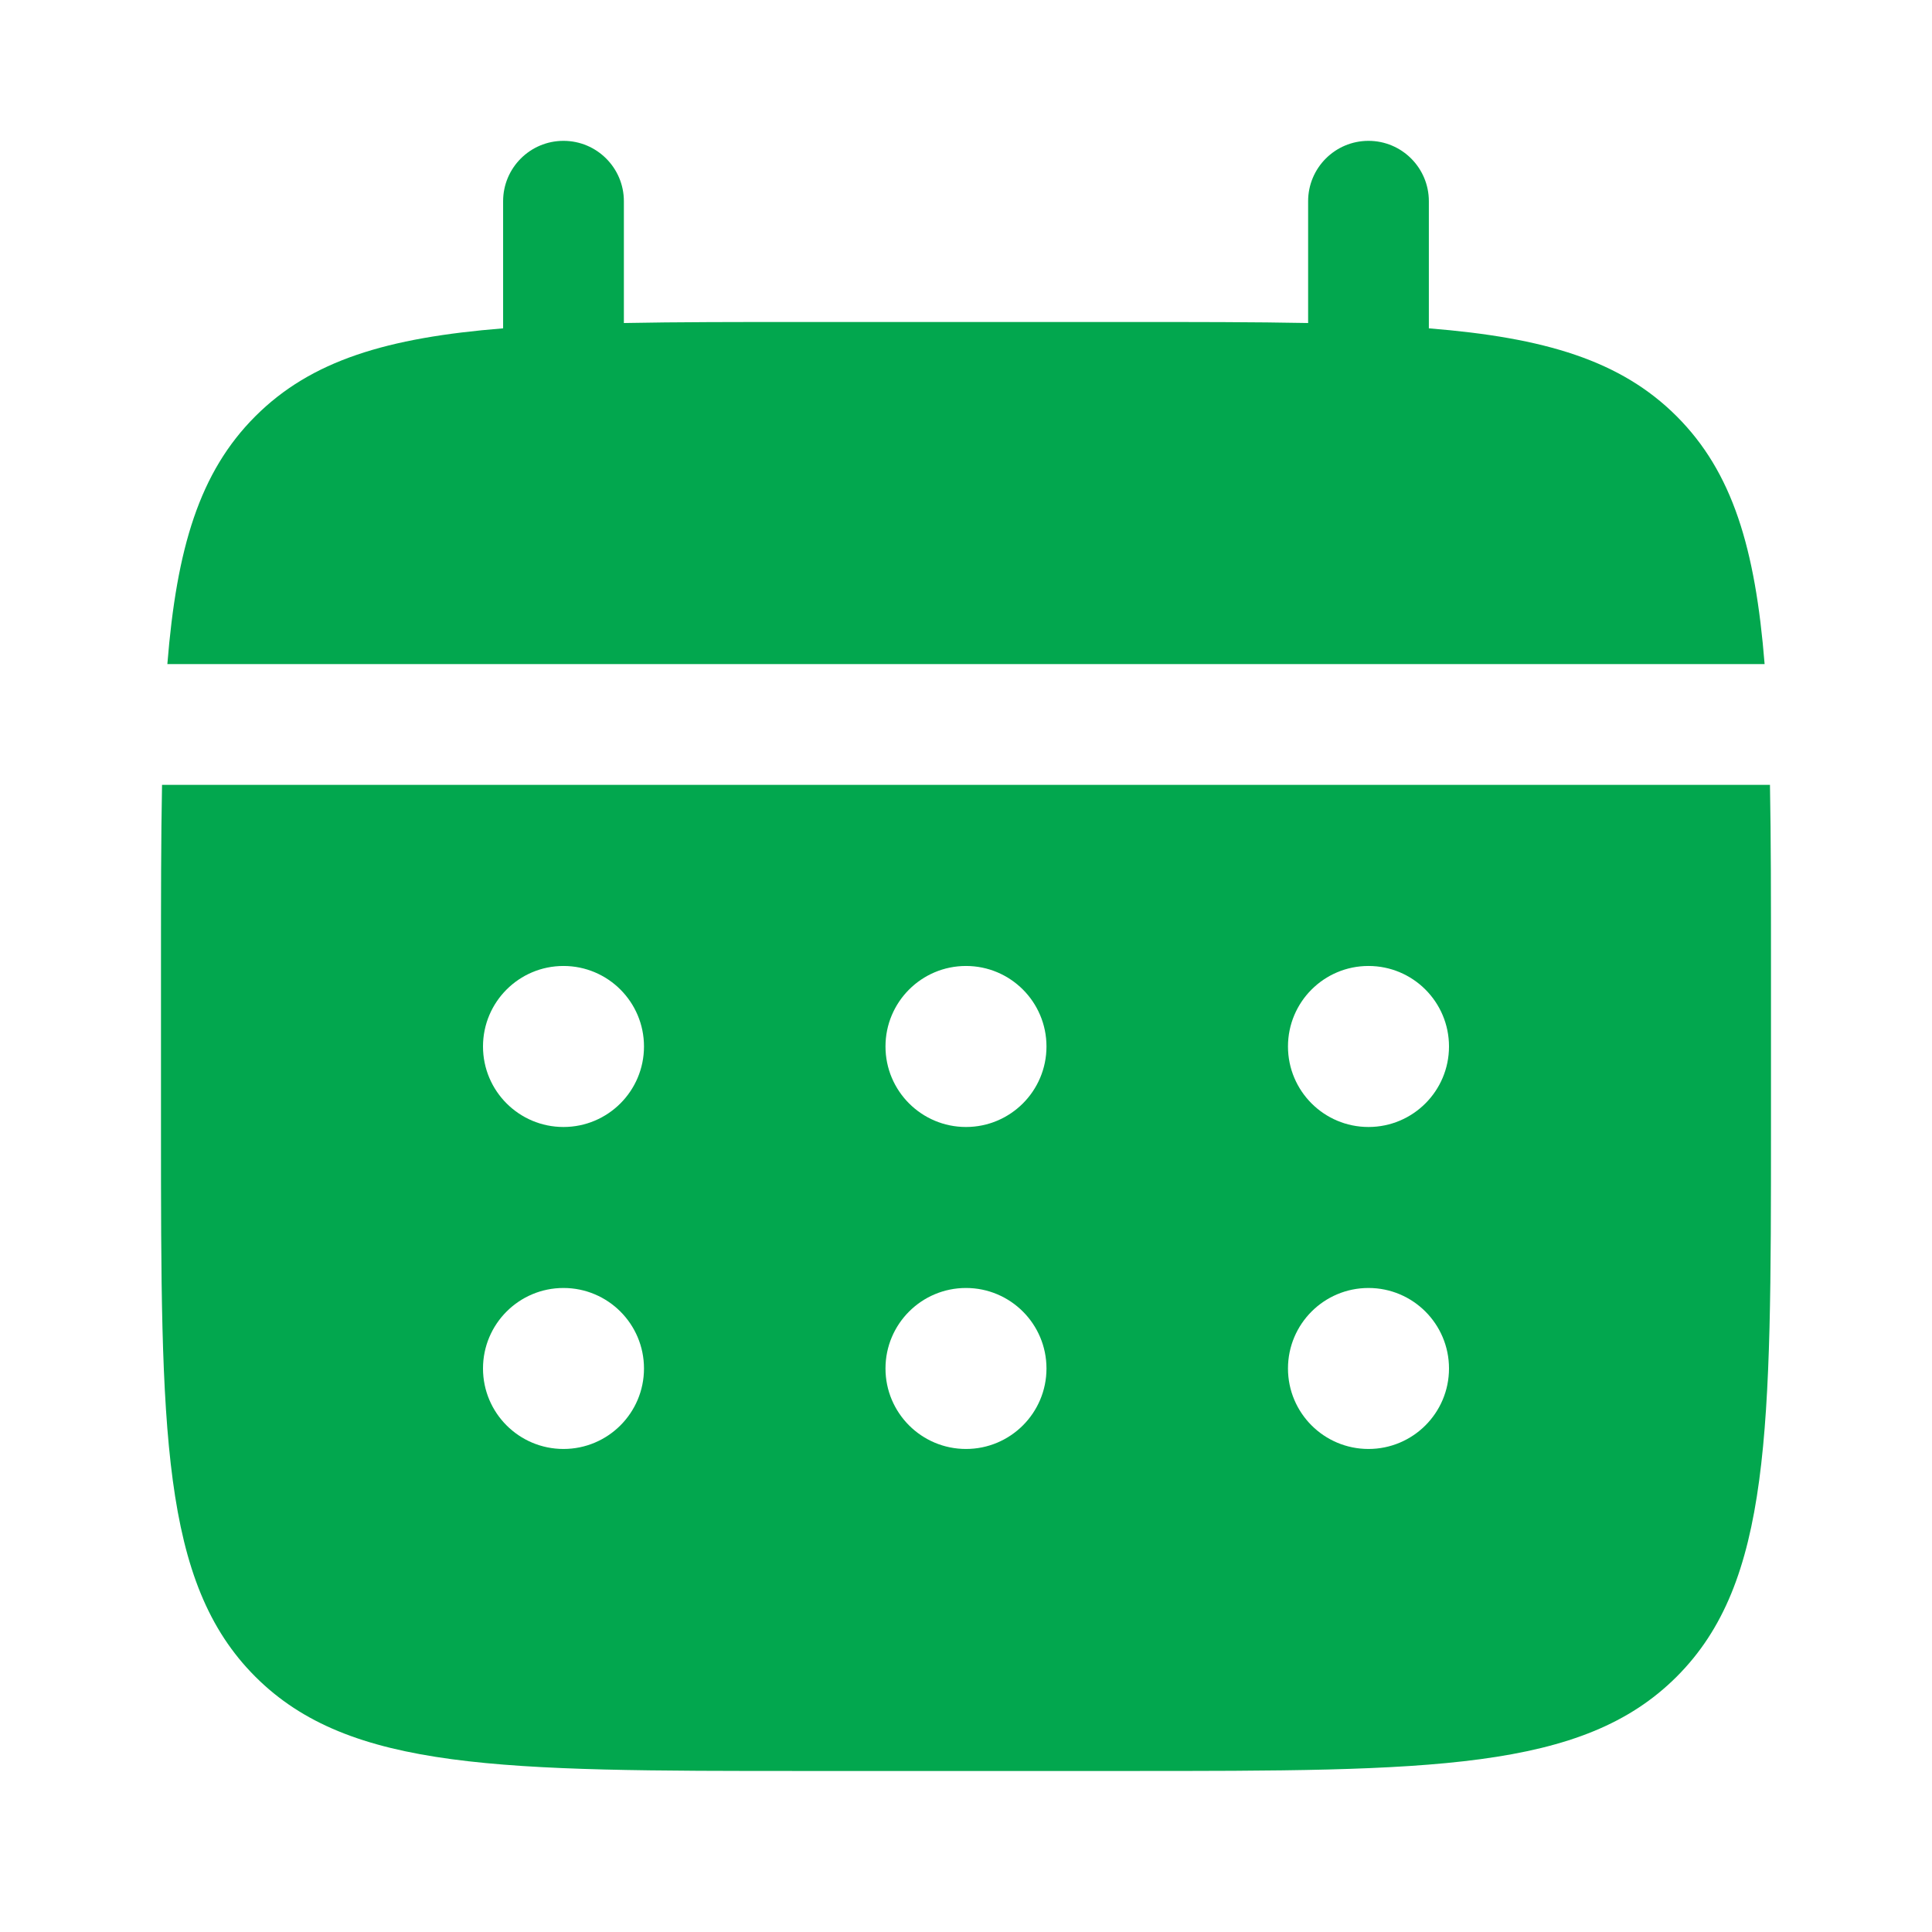
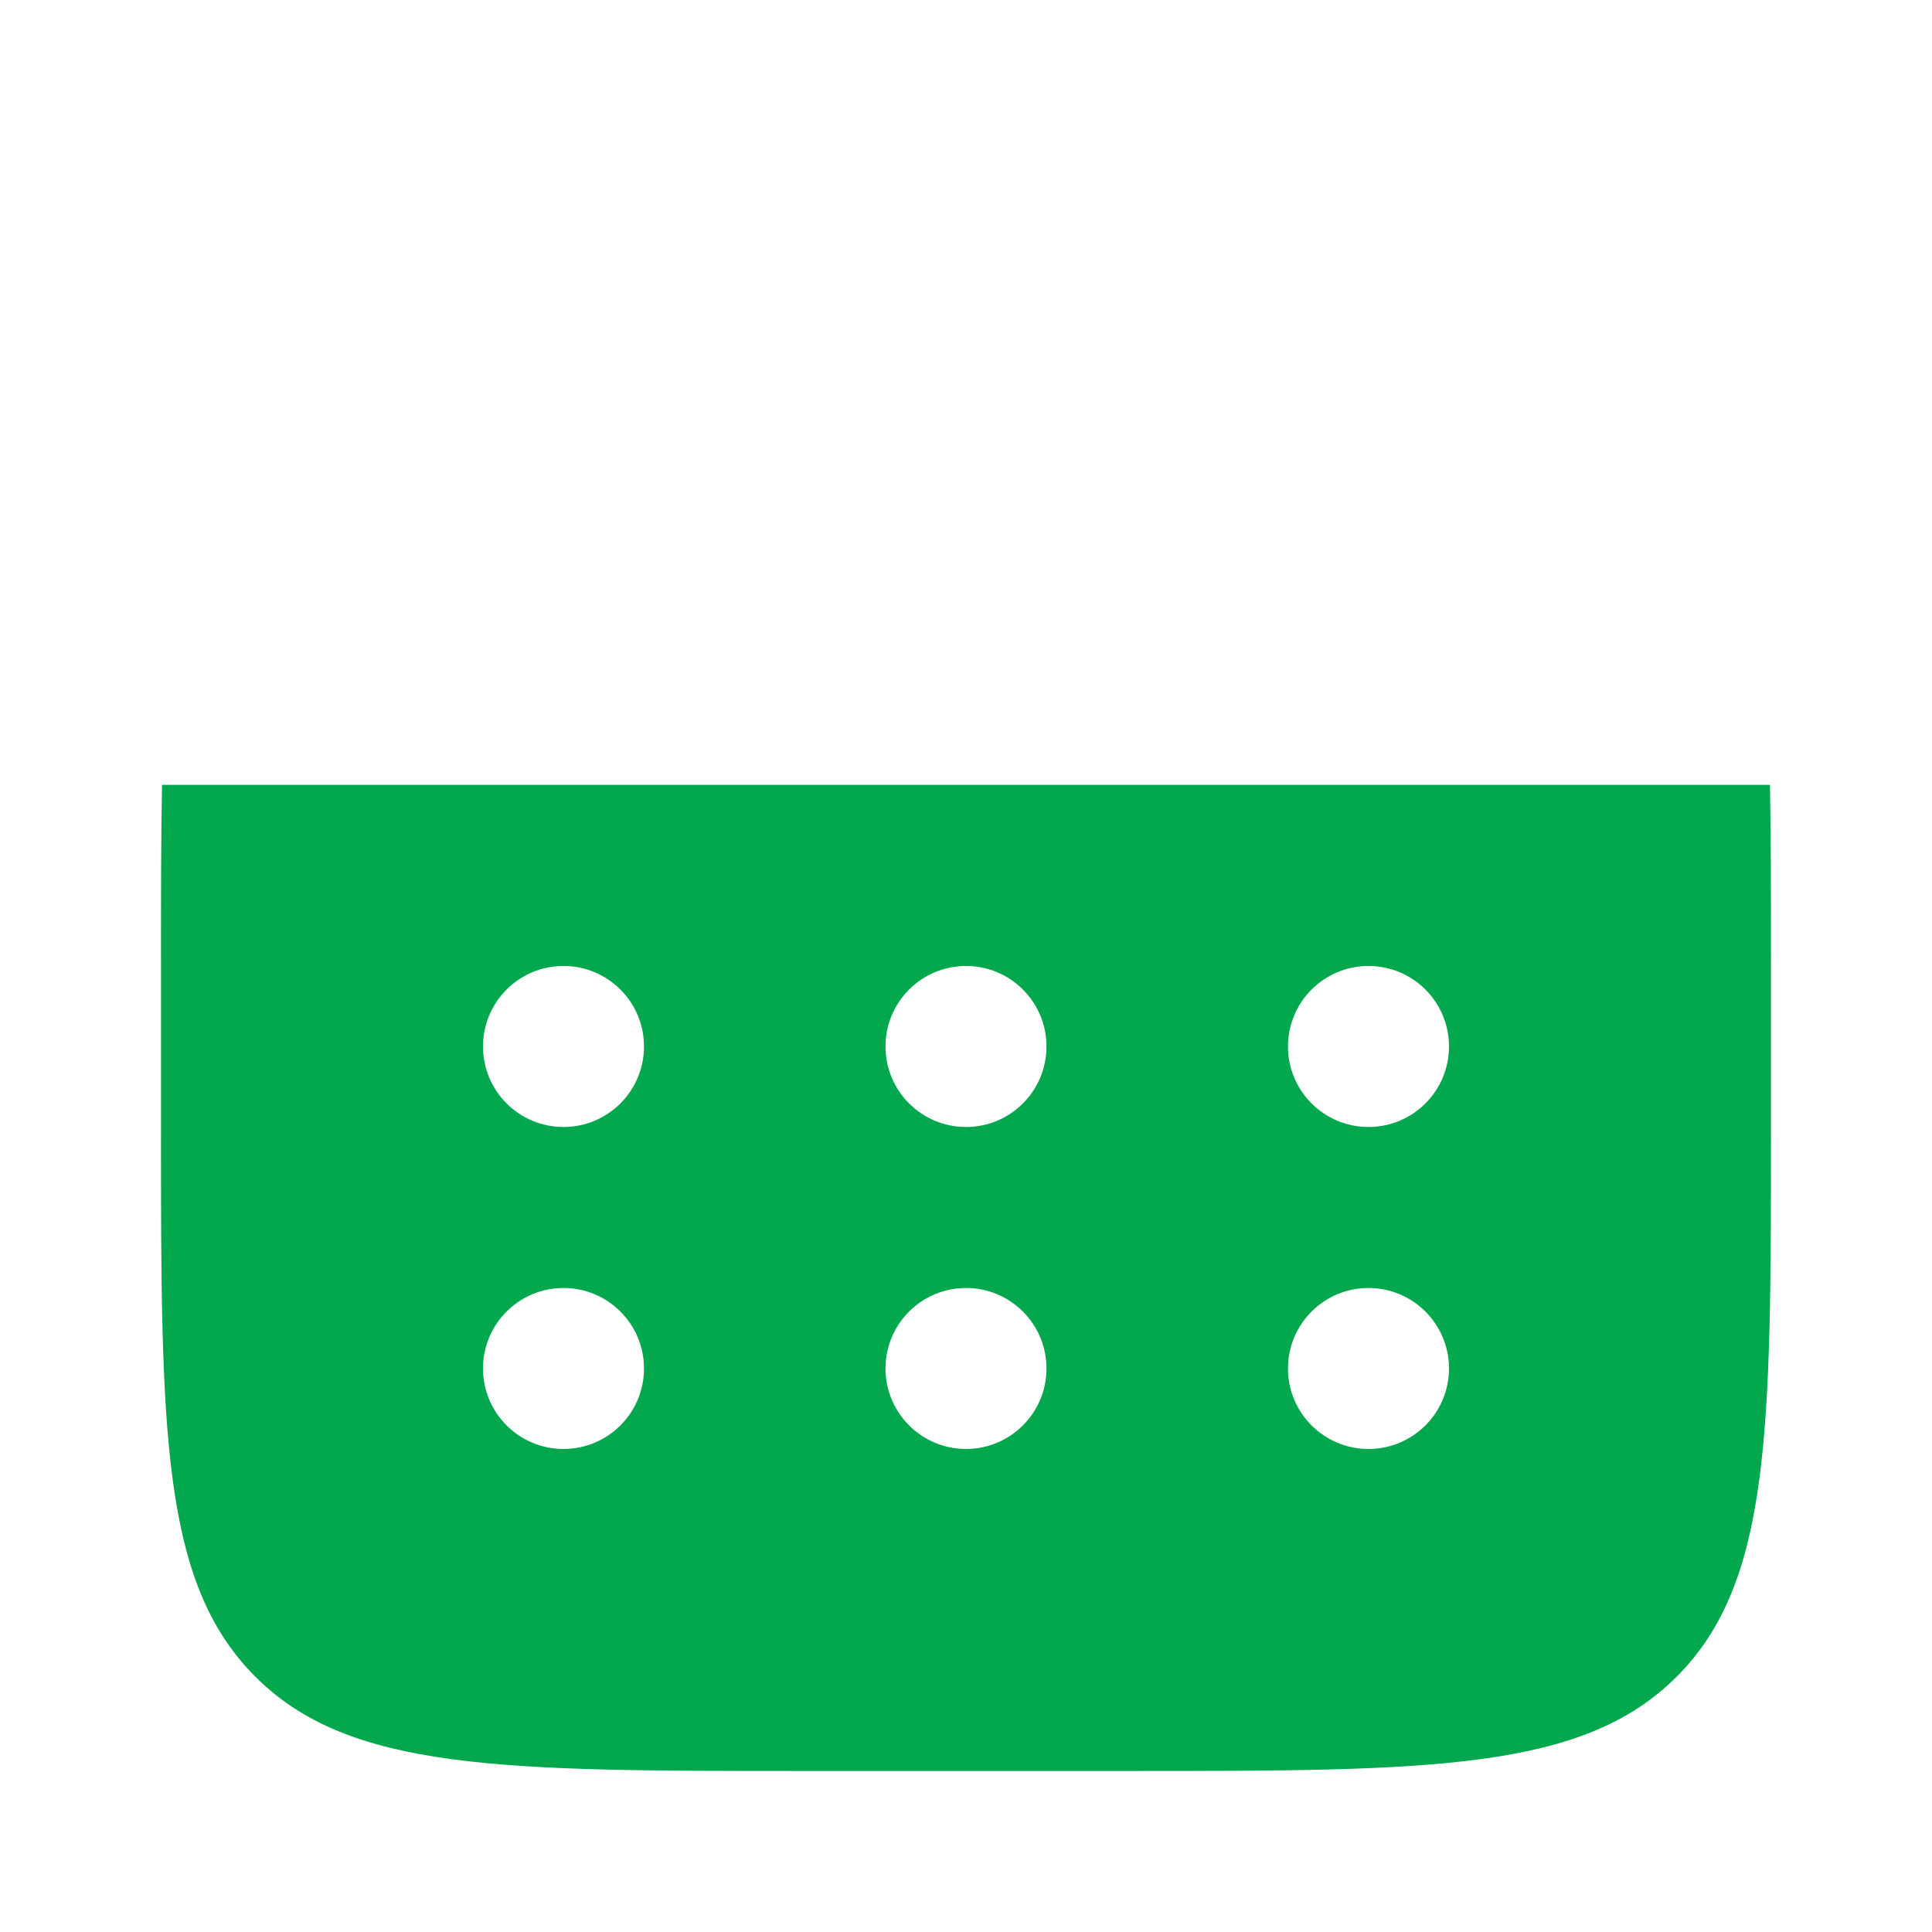
<svg xmlns="http://www.w3.org/2000/svg" width="61" height="61" viewBox="0 0 61 61" fill="none">
-   <path d="M19.698 6.354C19.698 5.301 18.844 4.447 17.791 4.447C16.738 4.447 15.885 5.301 15.885 6.354V10.367C12.227 10.66 9.825 11.379 8.061 13.144C6.296 14.908 5.577 17.31 5.284 20.968H55.715C55.422 17.31 54.703 14.908 52.939 13.144C51.174 11.379 48.773 10.66 45.114 10.367V6.354C45.114 5.301 44.261 4.447 43.208 4.447C42.155 4.447 41.302 5.301 41.302 6.354V10.199C39.611 10.166 37.716 10.166 35.583 10.166H25.416C23.284 10.166 21.389 10.166 19.698 10.199V6.354Z" fill="#02A74E" />
  <path fill-rule="evenodd" clip-rule="evenodd" d="M5.083 30.499C5.083 28.367 5.083 26.471 5.116 24.781H55.884C55.916 26.471 55.916 28.367 55.916 30.499V35.583C55.916 45.168 55.916 49.961 52.939 52.938C49.961 55.916 45.168 55.916 35.583 55.916H25.416C15.831 55.916 11.039 55.916 8.061 52.938C5.083 49.961 5.083 45.168 5.083 35.583V30.499ZM43.208 35.583C44.612 35.583 45.75 34.445 45.75 33.041C45.75 31.637 44.612 30.499 43.208 30.499C41.804 30.499 40.666 31.637 40.666 33.041C40.666 34.445 41.804 35.583 43.208 35.583ZM43.208 45.749C44.612 45.749 45.75 44.611 45.75 43.208C45.75 41.804 44.612 40.666 43.208 40.666C41.804 40.666 40.666 41.804 40.666 43.208C40.666 44.611 41.804 45.749 43.208 45.749ZM33.041 33.041C33.041 34.445 31.903 35.583 30.5 35.583C29.096 35.583 27.958 34.445 27.958 33.041C27.958 31.637 29.096 30.499 30.5 30.499C31.903 30.499 33.041 31.637 33.041 33.041ZM33.041 43.208C33.041 44.611 31.903 45.749 30.5 45.749C29.096 45.749 27.958 44.611 27.958 43.208C27.958 41.804 29.096 40.666 30.5 40.666C31.903 40.666 33.041 41.804 33.041 43.208ZM17.791 35.583C19.195 35.583 20.333 34.445 20.333 33.041C20.333 31.637 19.195 30.499 17.791 30.499C16.388 30.499 15.25 31.637 15.25 33.041C15.25 34.445 16.388 35.583 17.791 35.583ZM17.791 45.749C19.195 45.749 20.333 44.611 20.333 43.208C20.333 41.804 19.195 40.666 17.791 40.666C16.388 40.666 15.25 41.804 15.25 43.208C15.25 44.611 16.388 45.749 17.791 45.749Z" fill="#02A74E" />
</svg>